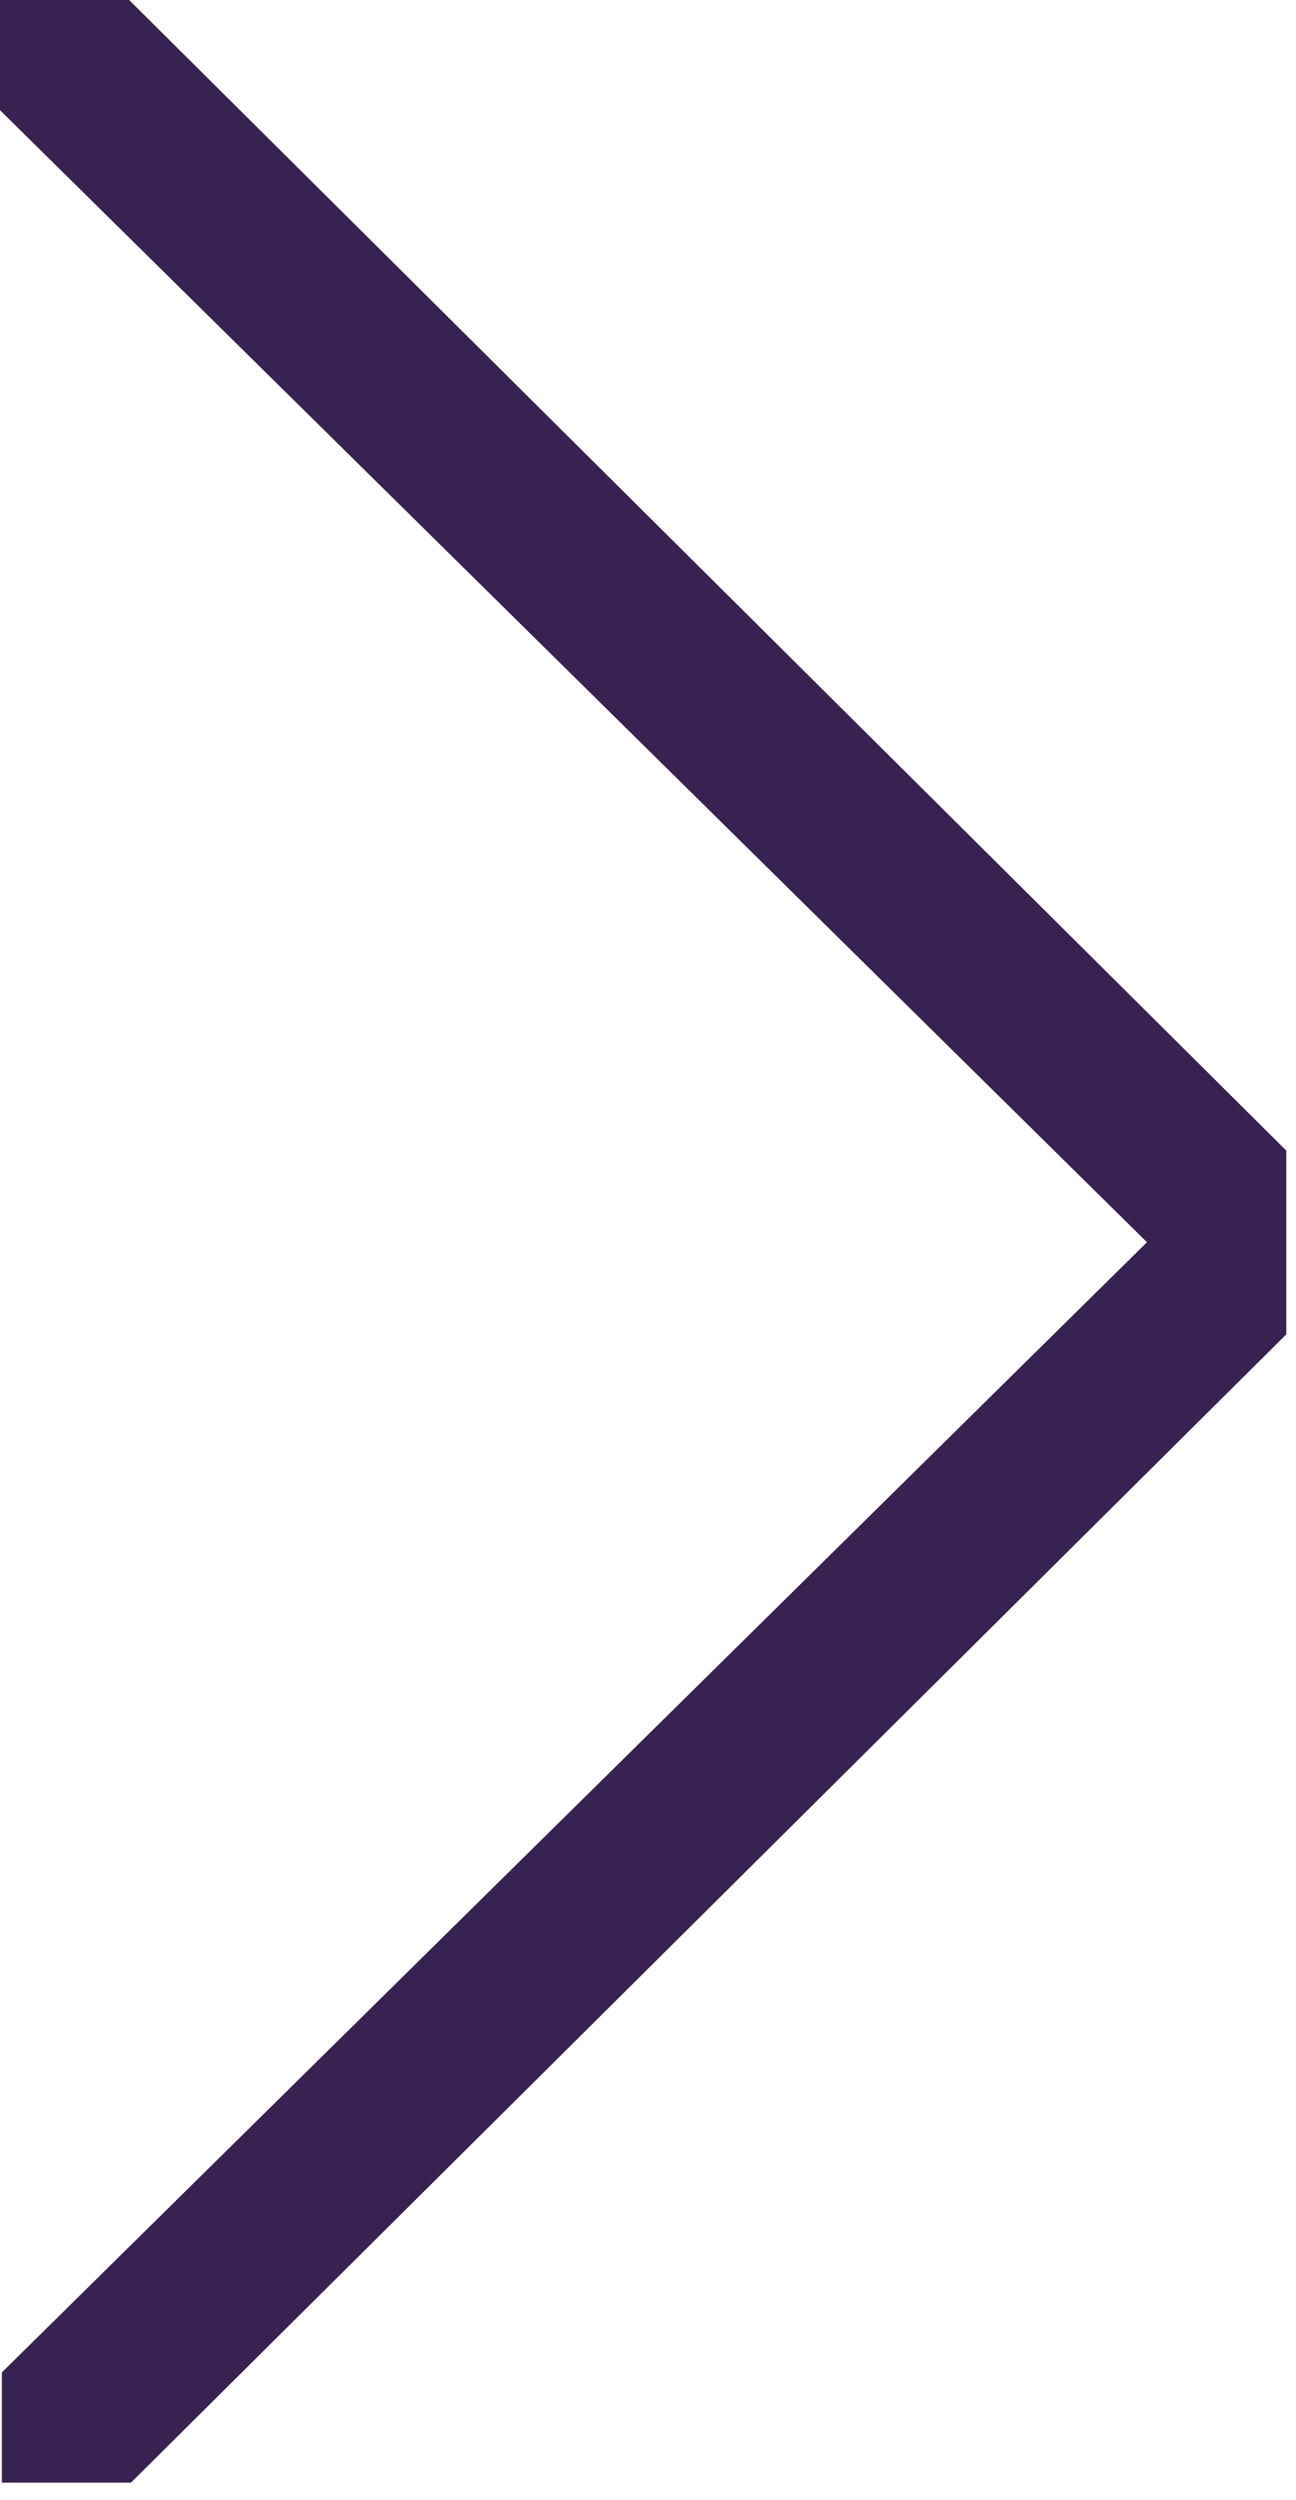
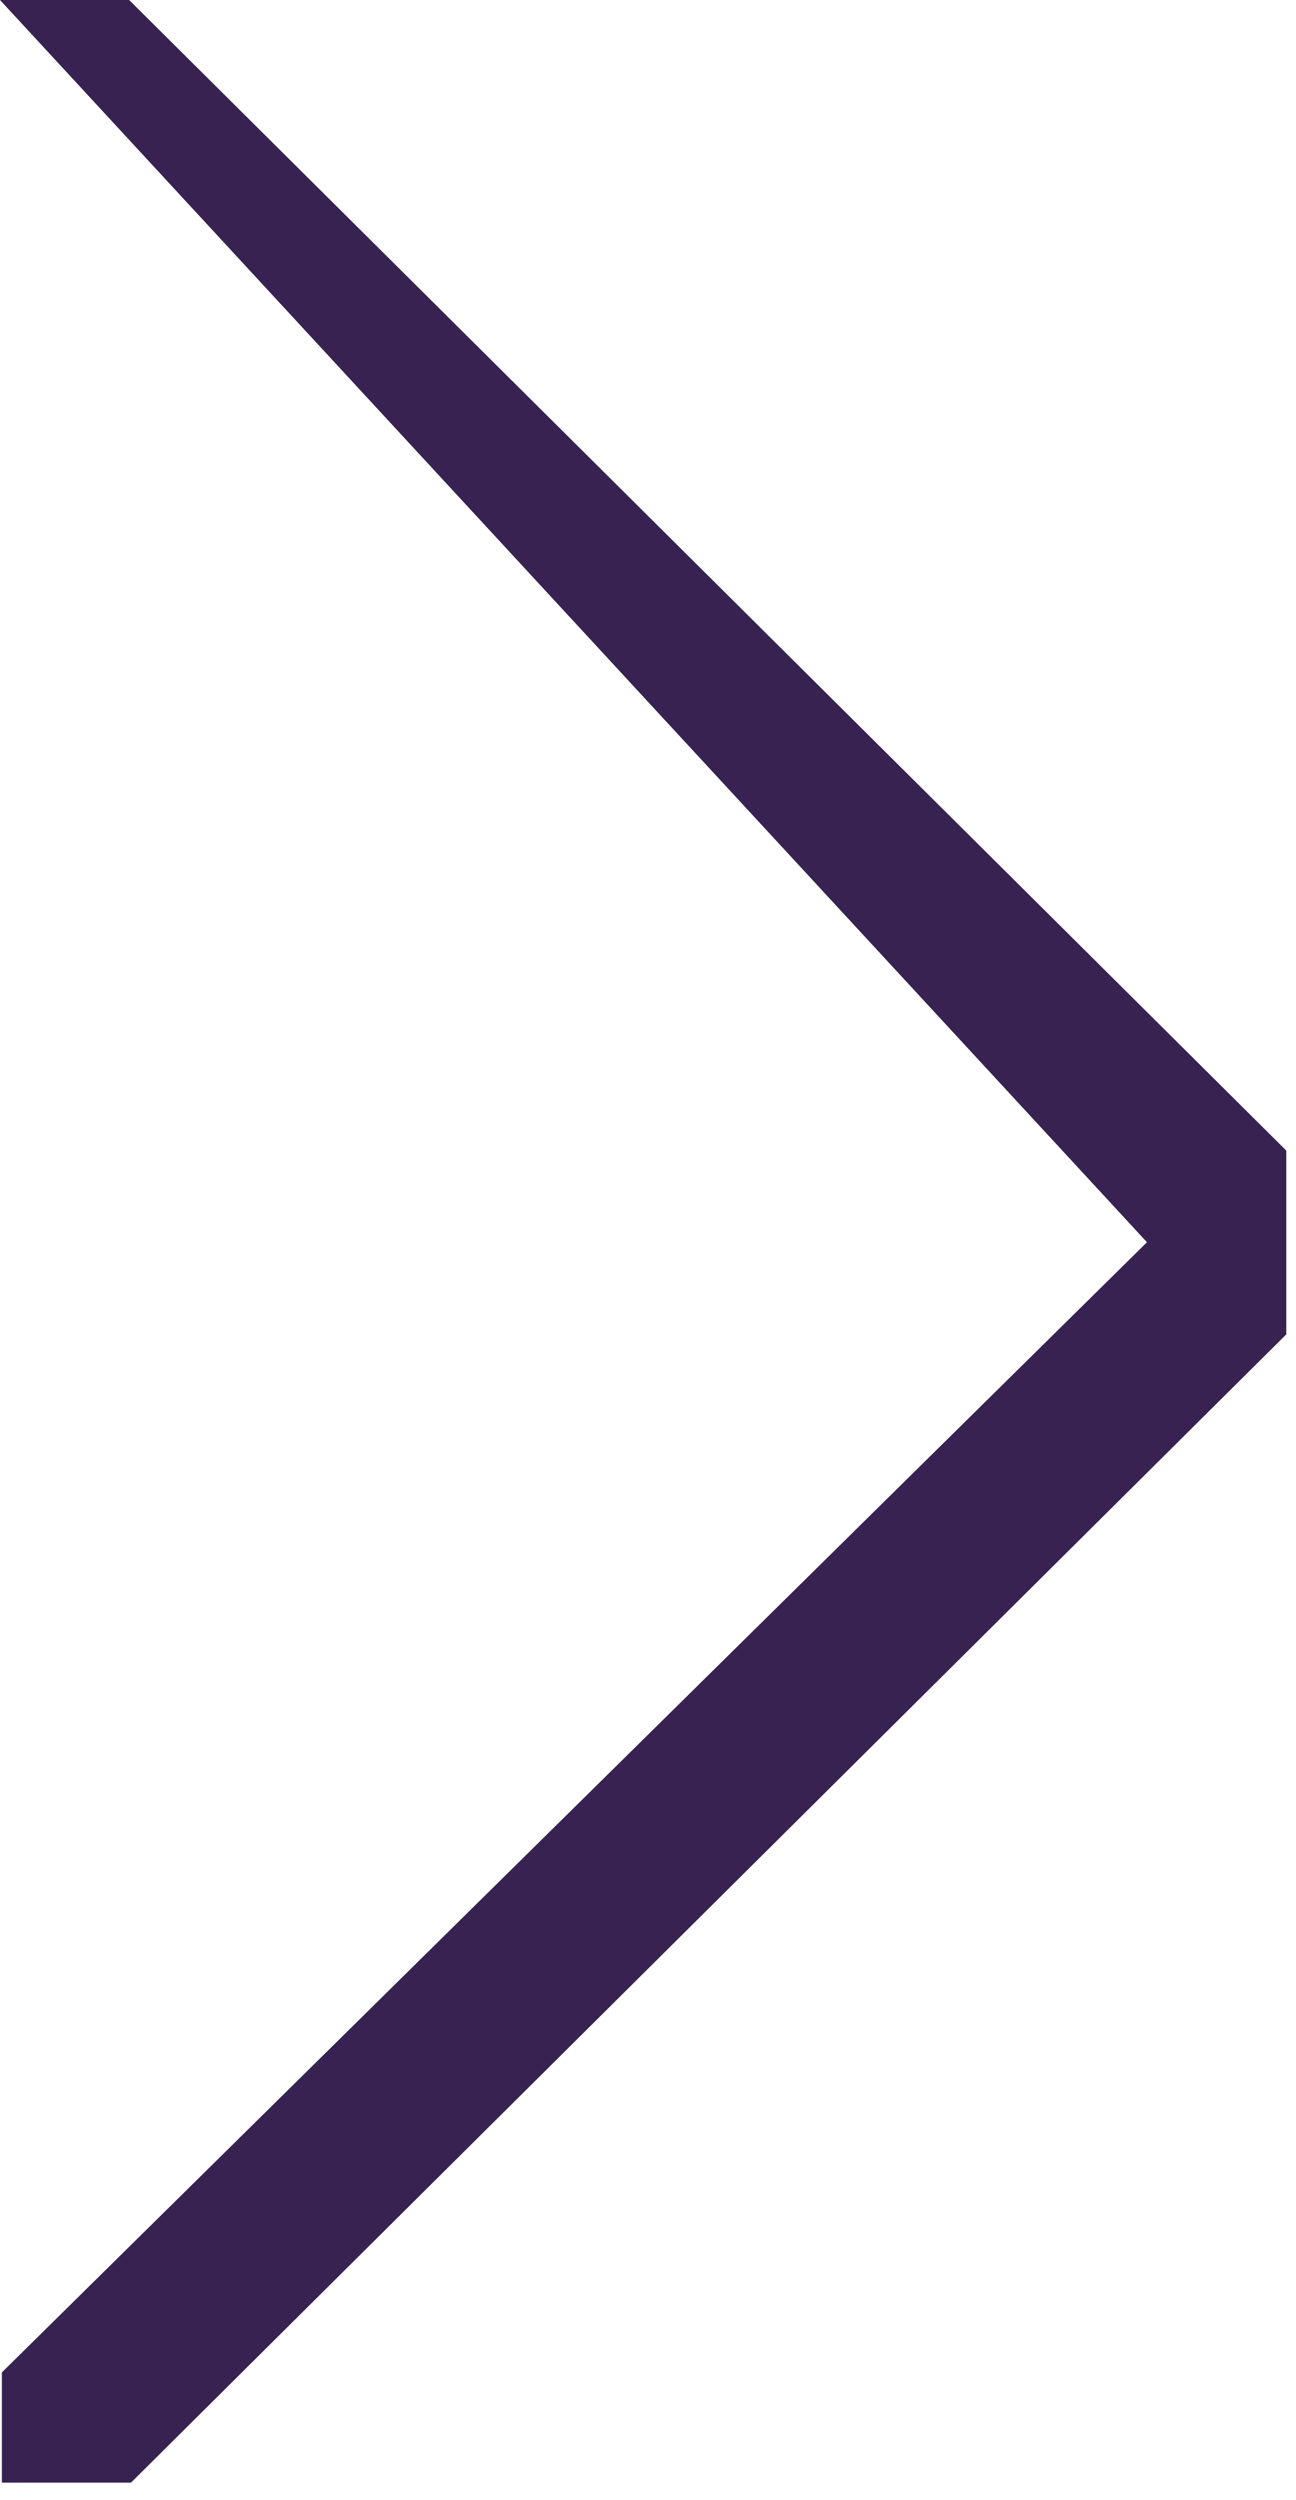
<svg xmlns="http://www.w3.org/2000/svg" width="28" height="54" viewBox="0 0 28 54" fill="none">
-   <path d="M0 0V2.38L24.78 26.83L0.04 51.24V53.62H2.83L27.79 28.82V24.85L2.79 0H0Z" fill="#372252" />
+   <path d="M0 0L24.78 26.83L0.04 51.24V53.62H2.83L27.79 28.82V24.85L2.79 0H0Z" fill="#372252" />
</svg>